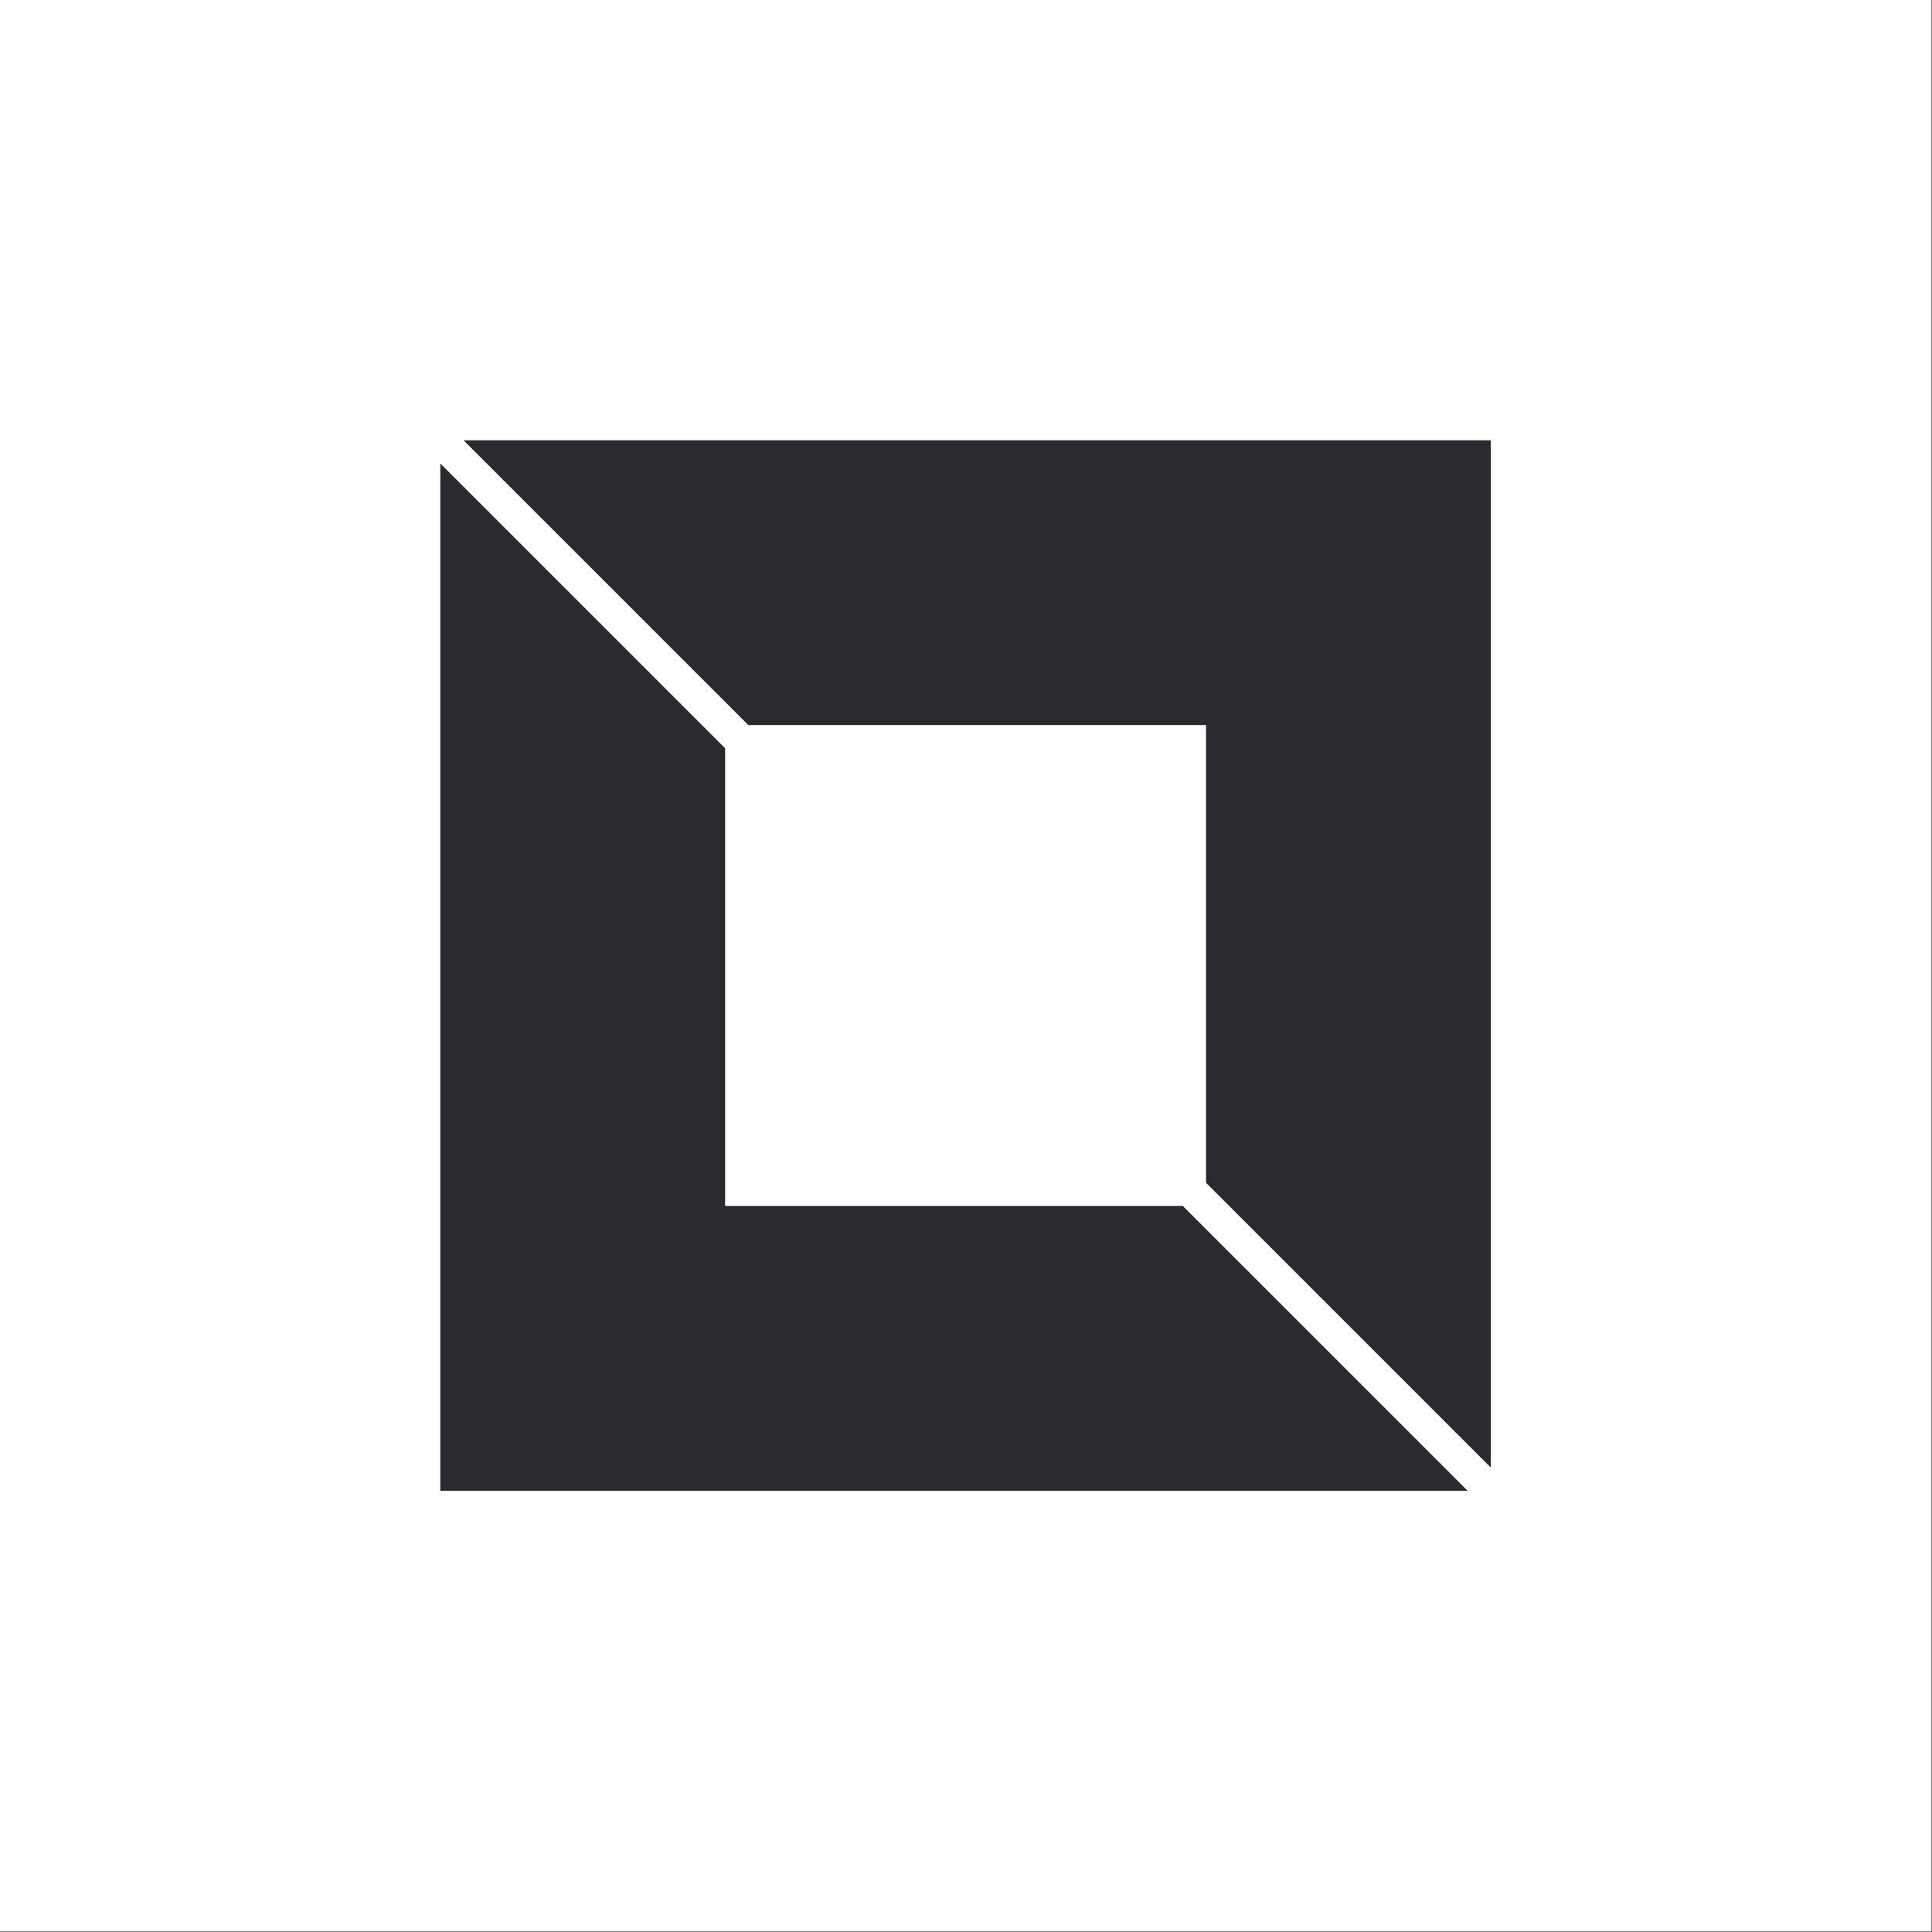
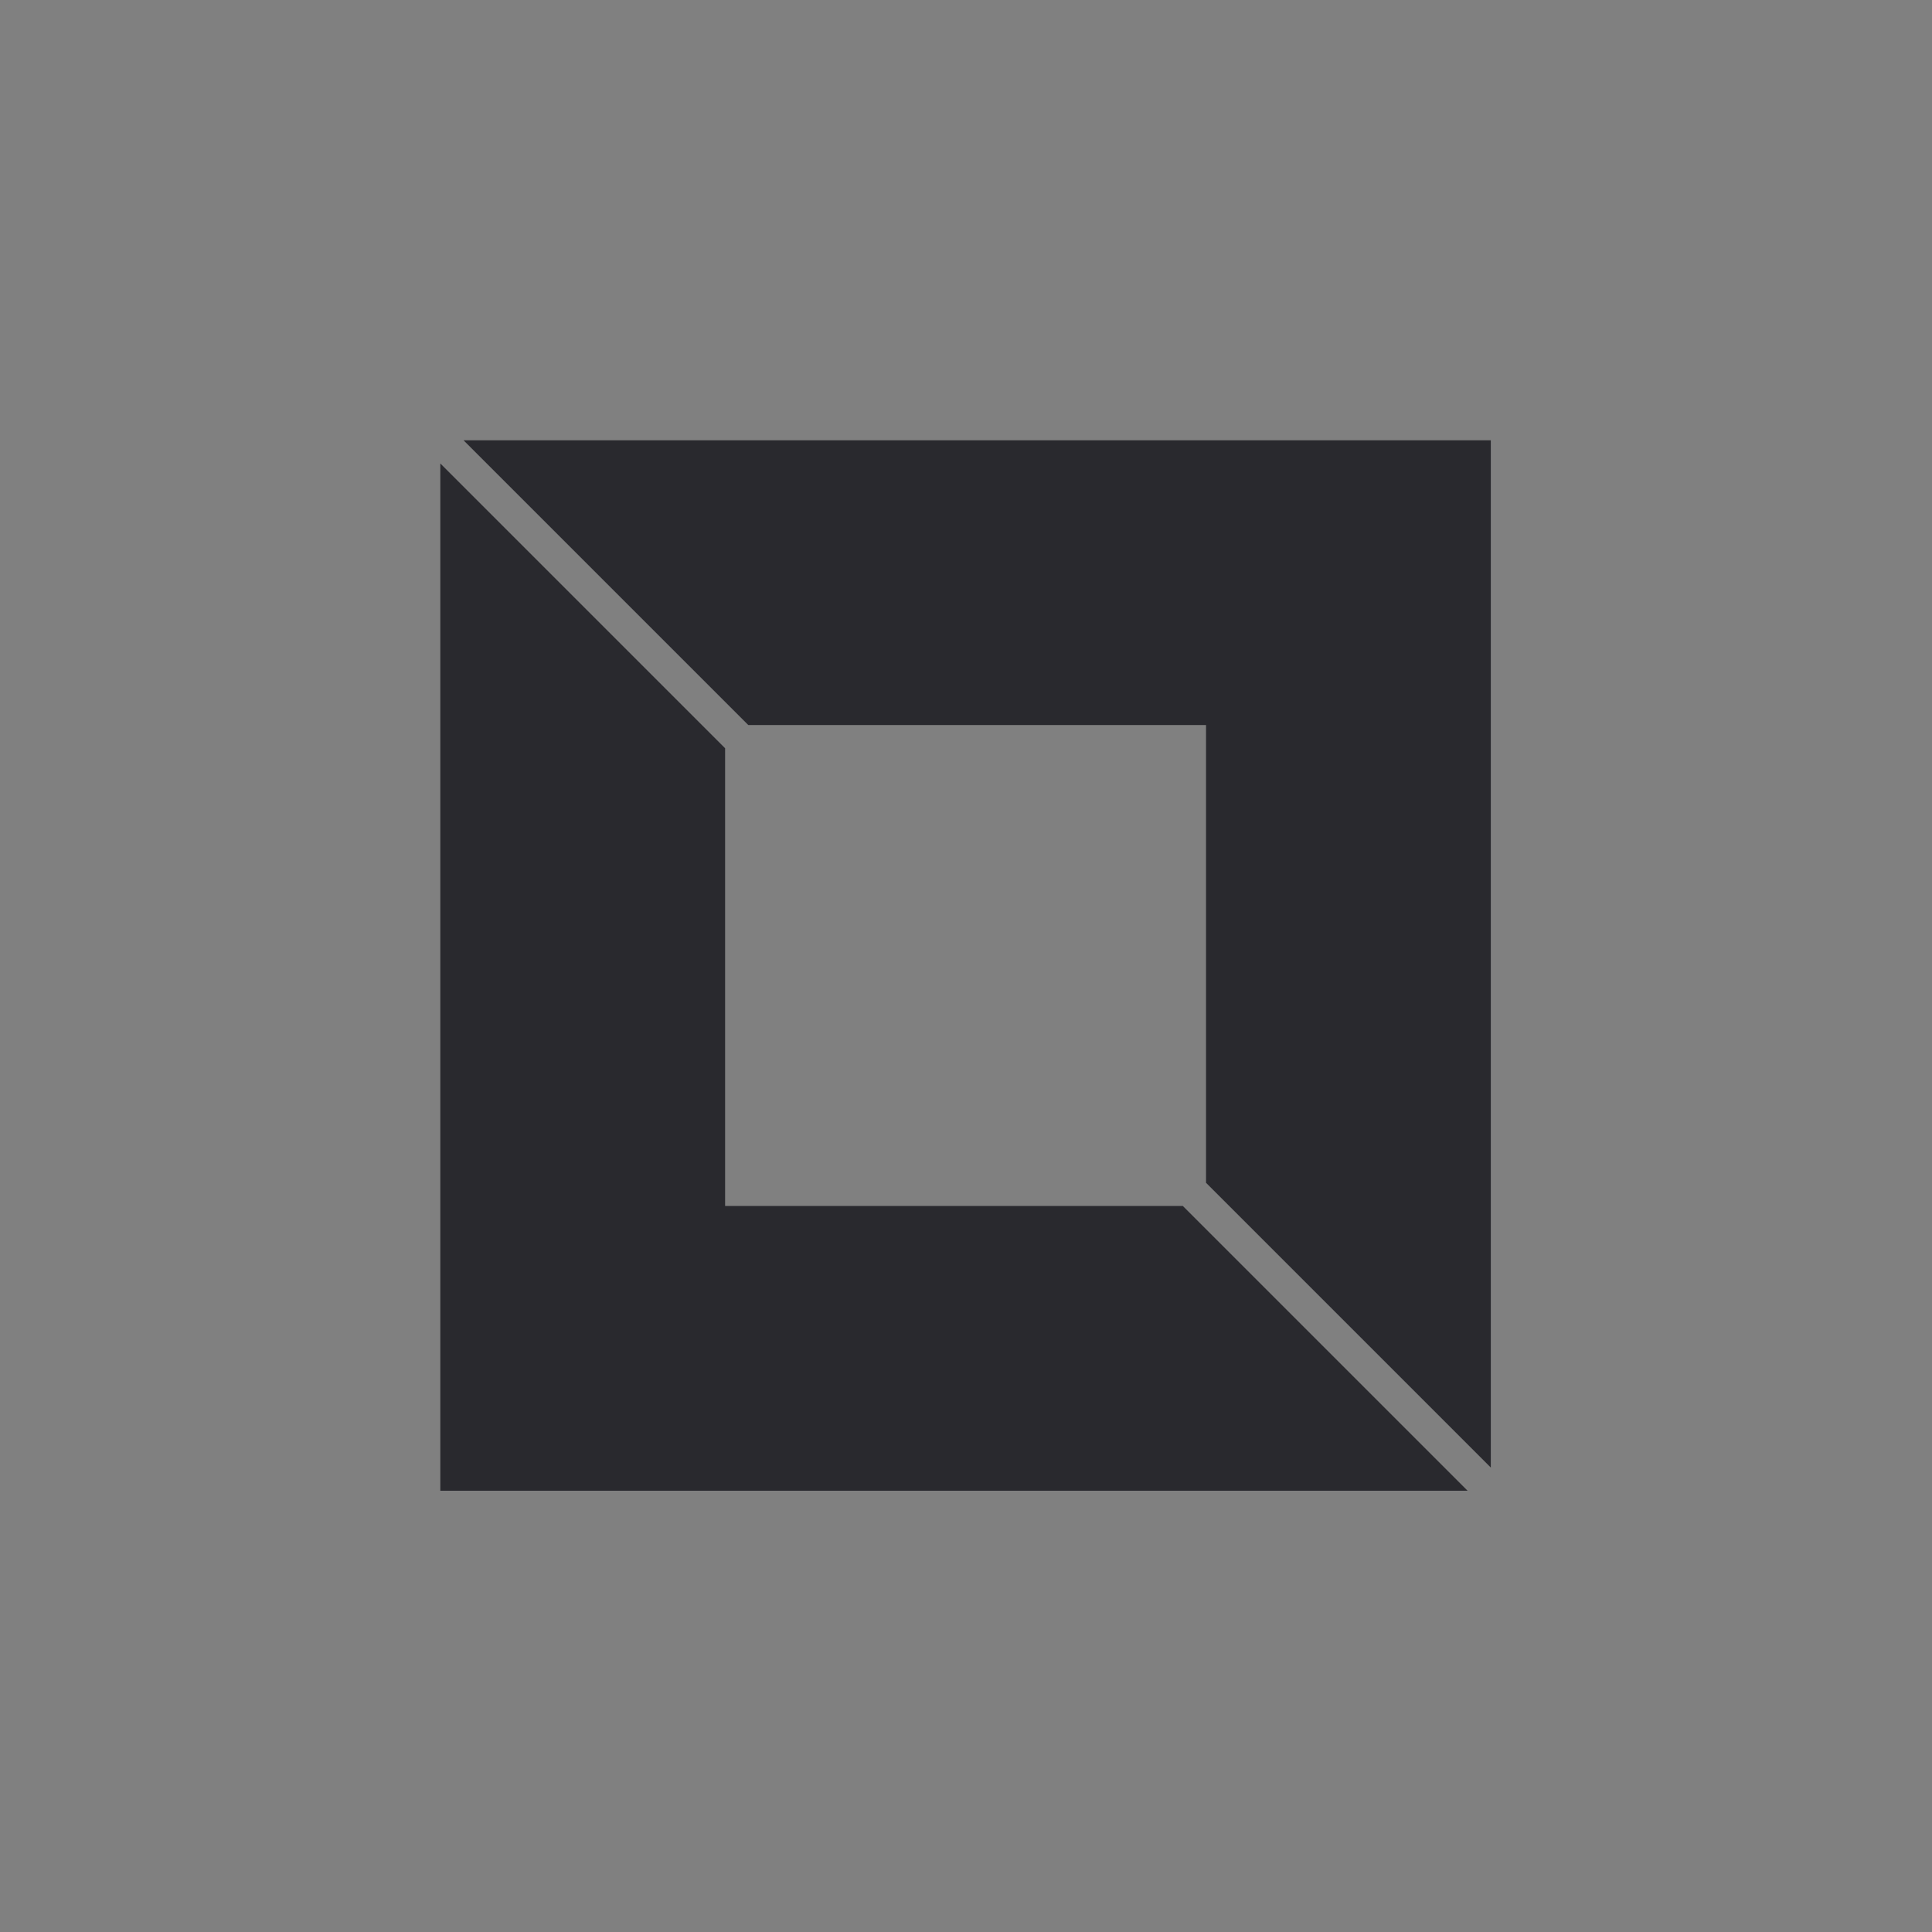
<svg xmlns="http://www.w3.org/2000/svg" width="354" height="354" viewBox="0 0 354 354" fill="none">
  <rect x="0" y="0" width="354" height="354" fill="#808080" stroke="none" />
  <g clip-path="url(#clip0_1312_227)">
-     <path d="M353.83 0H0V353.83H353.83V0Z" fill="#fff" />
    <path d="M137.11 132.85H220.98V216.72L273.16 268.9V80.67H84.93L137.11 132.85ZM216.73 220.97H132.86V137.1L80.68 84.92V273.15H268.91L216.73 220.97Z" fill="#29292E" />
  </g>
  <defs>

</defs>
</svg>